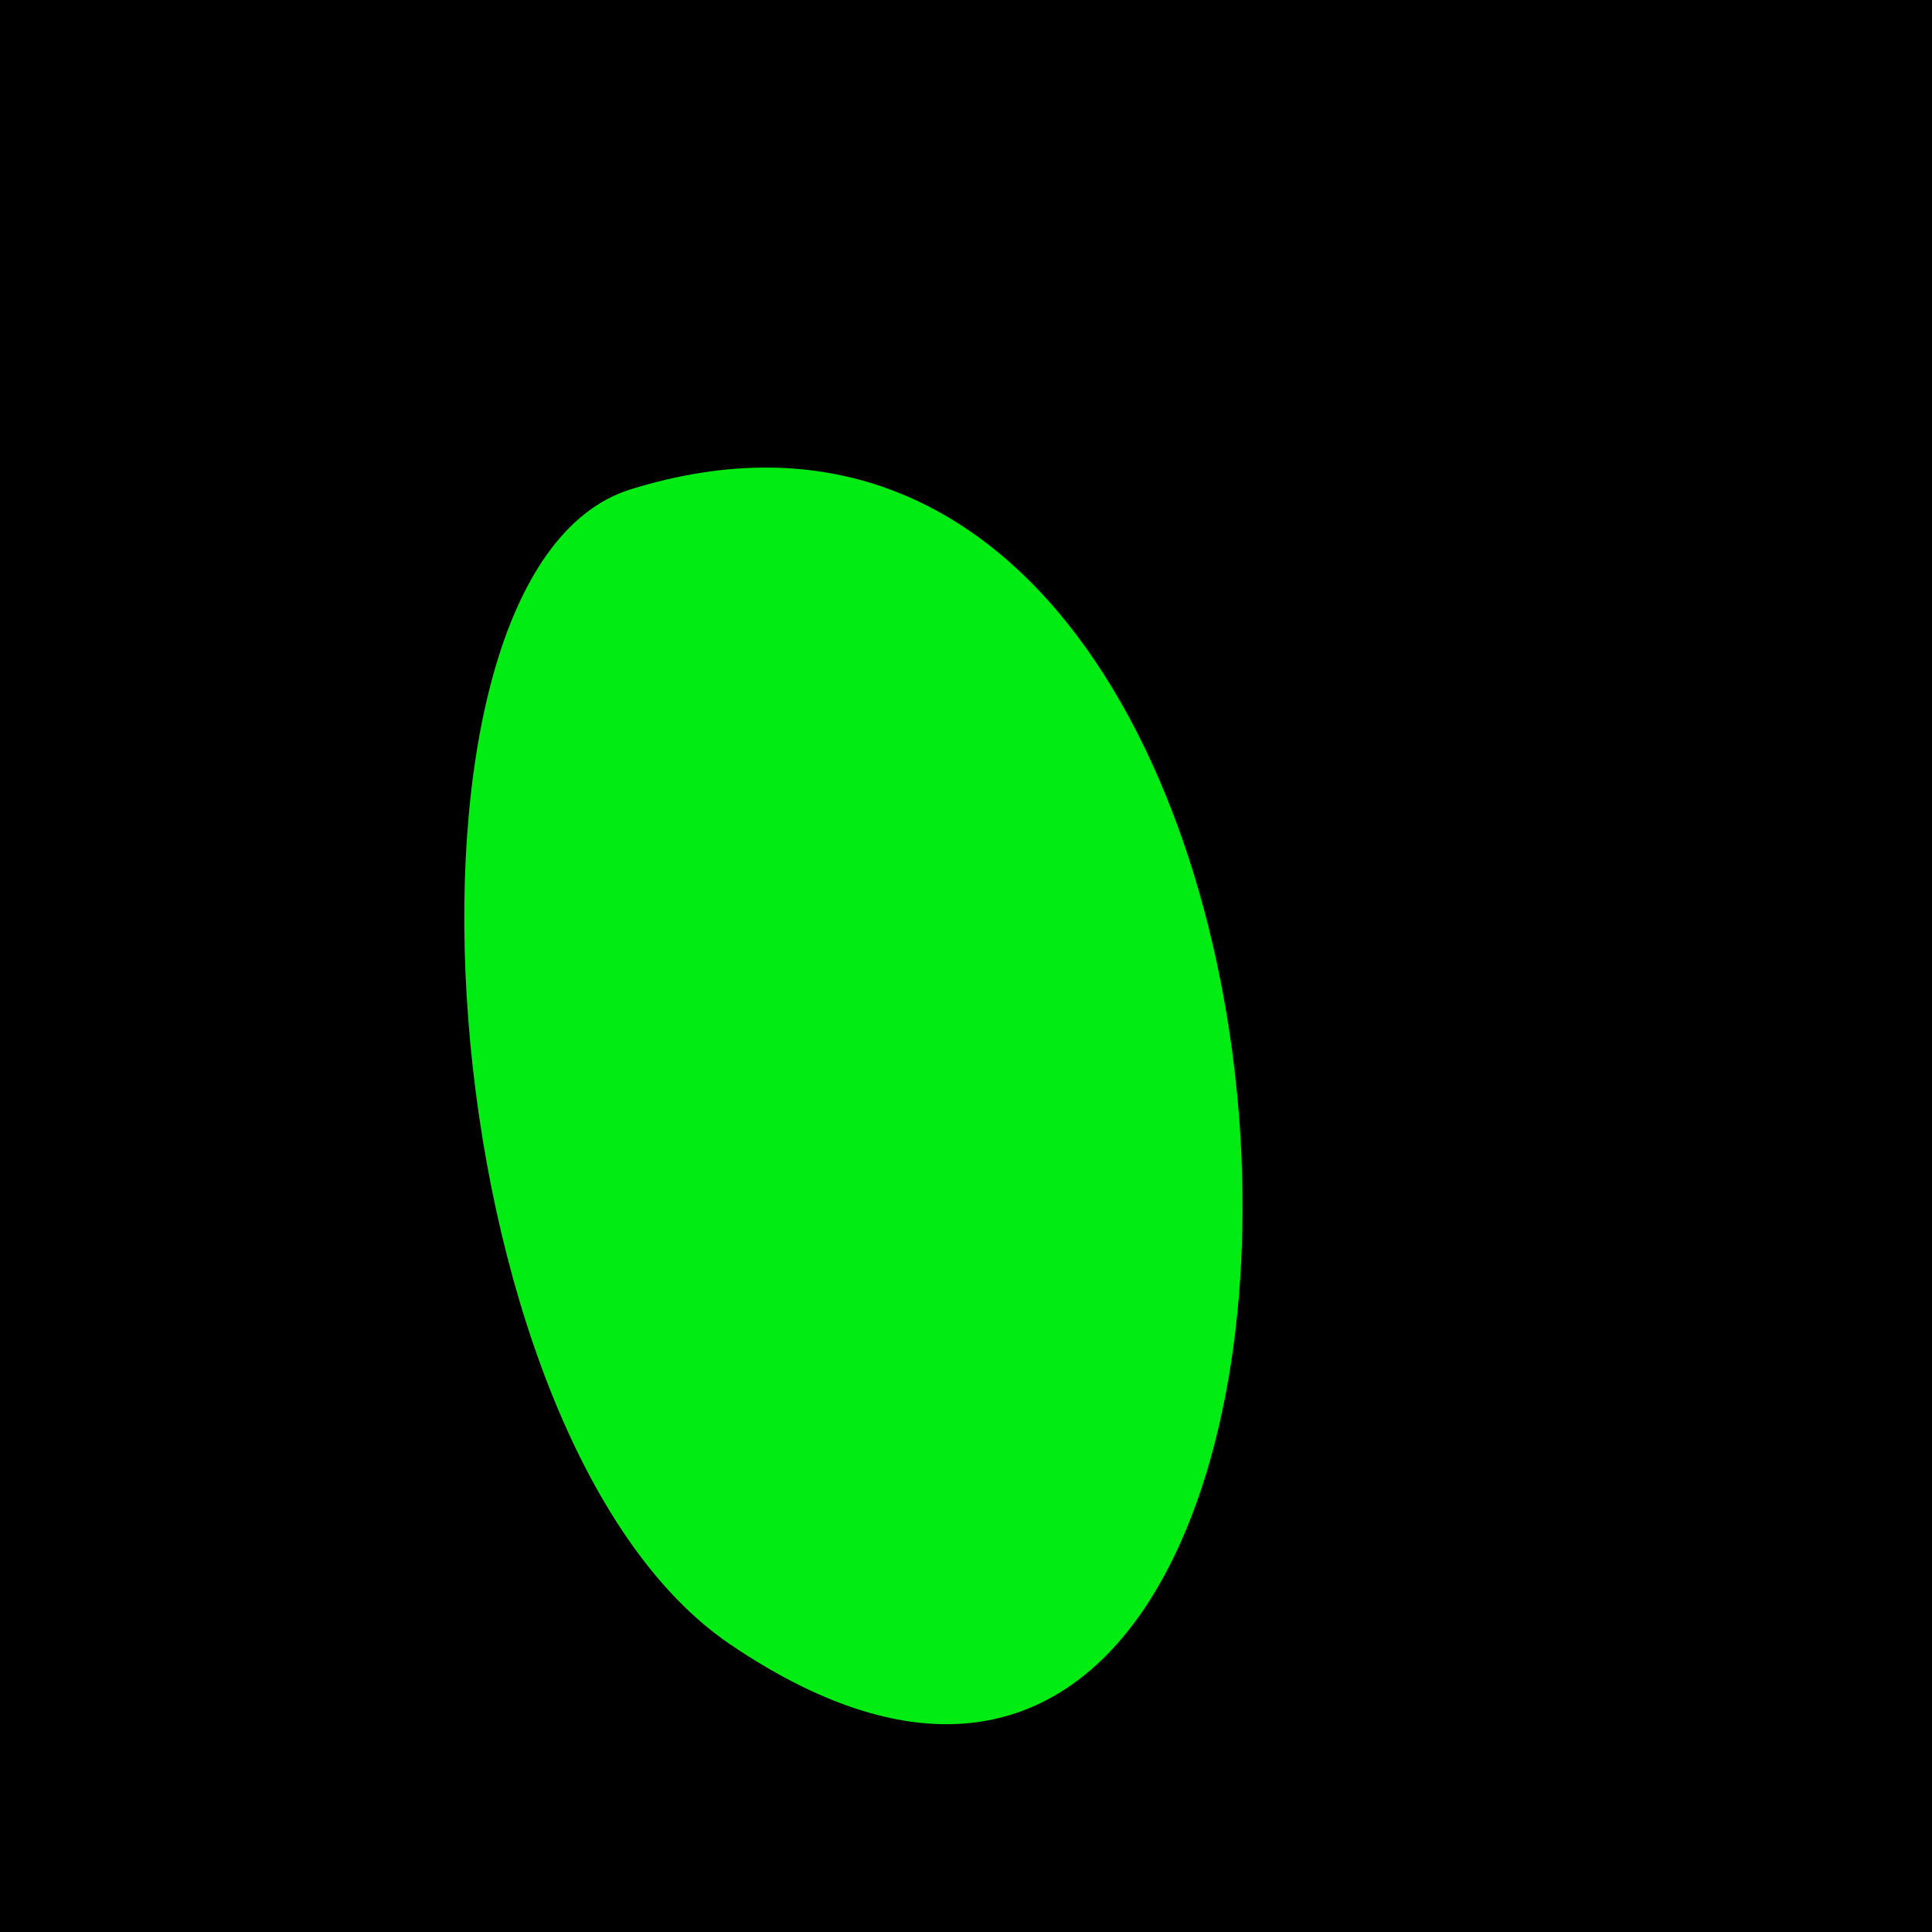
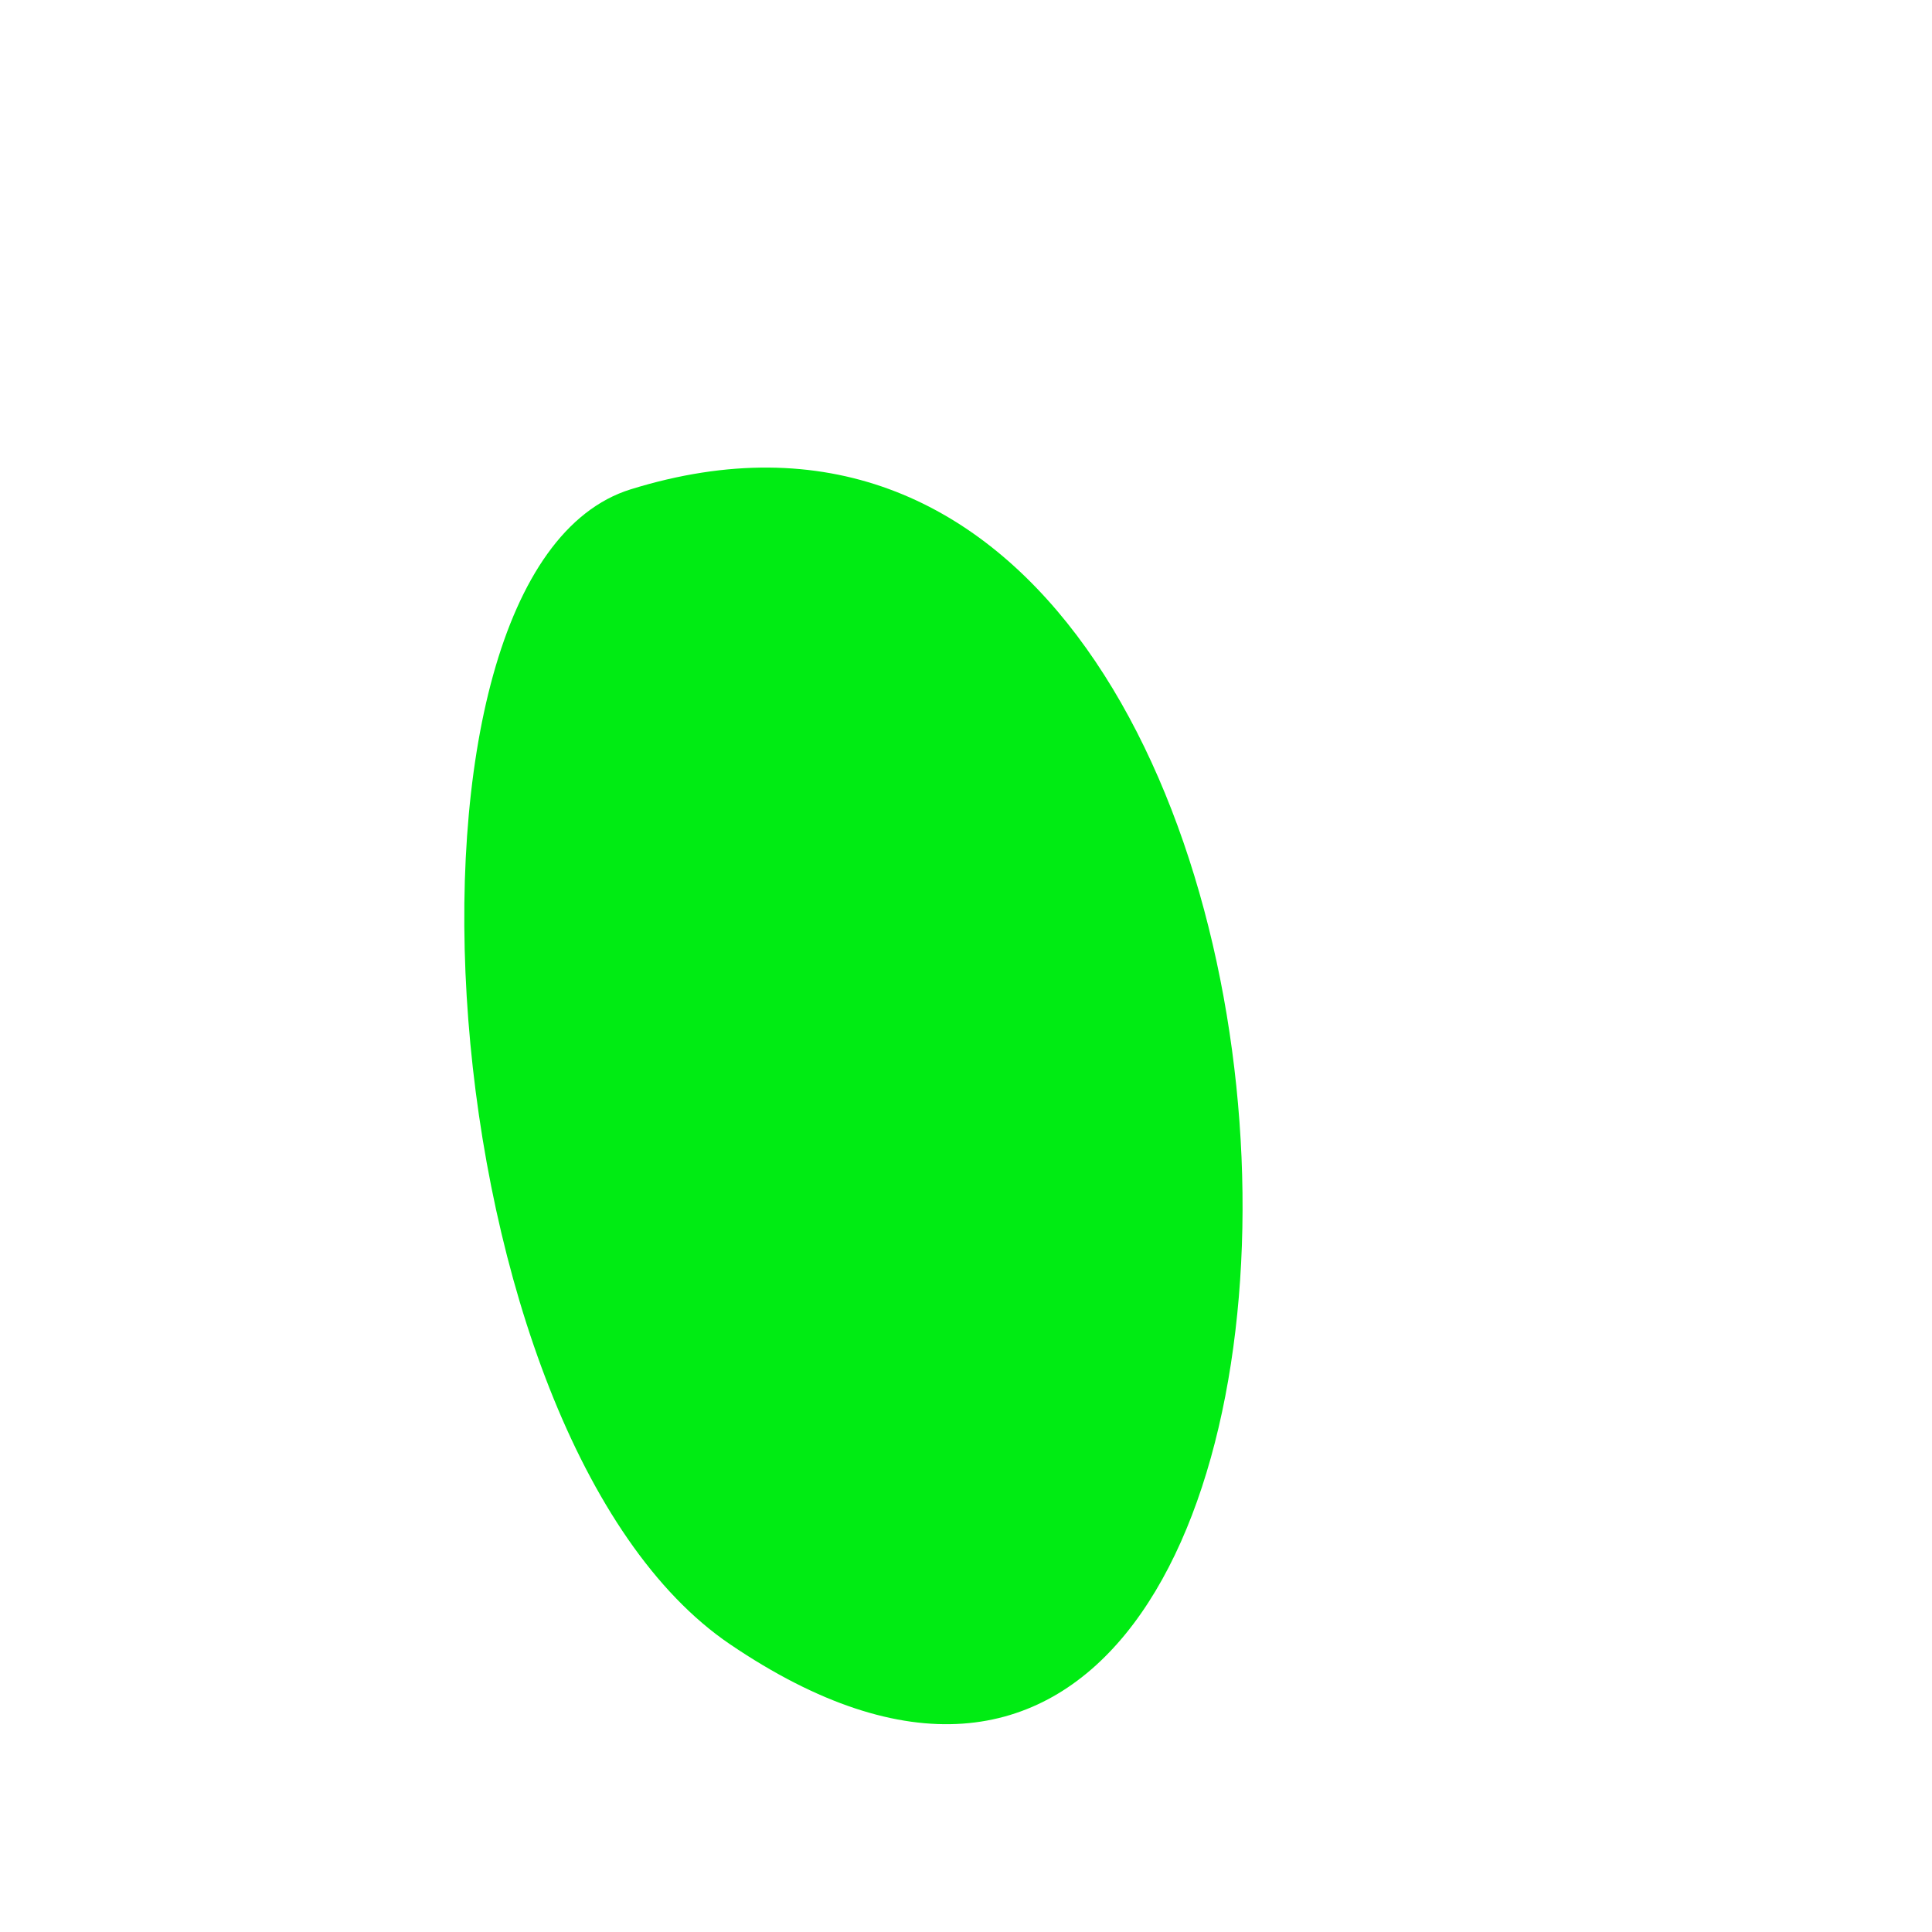
<svg xmlns="http://www.w3.org/2000/svg" width="128" height="128">
  <g>
-     <rect width="128" height="128" fill="#3" />
    <path d="M 42.246 45.991 C 26.208 29.84 31.259 86.688 49.698 79.845 C 76.295 69.973 55.434 59.272 42.246 45.991" fill="rgb(19,252,46)" />
    <path d="M 41.786 32.419 C 24.462 37.794 28.225 95.278 48.366 108.937 C 95.647 141.001 93.647 16.329 41.786 32.419" fill="rgb(0,236,19)" />
  </g>
</svg>